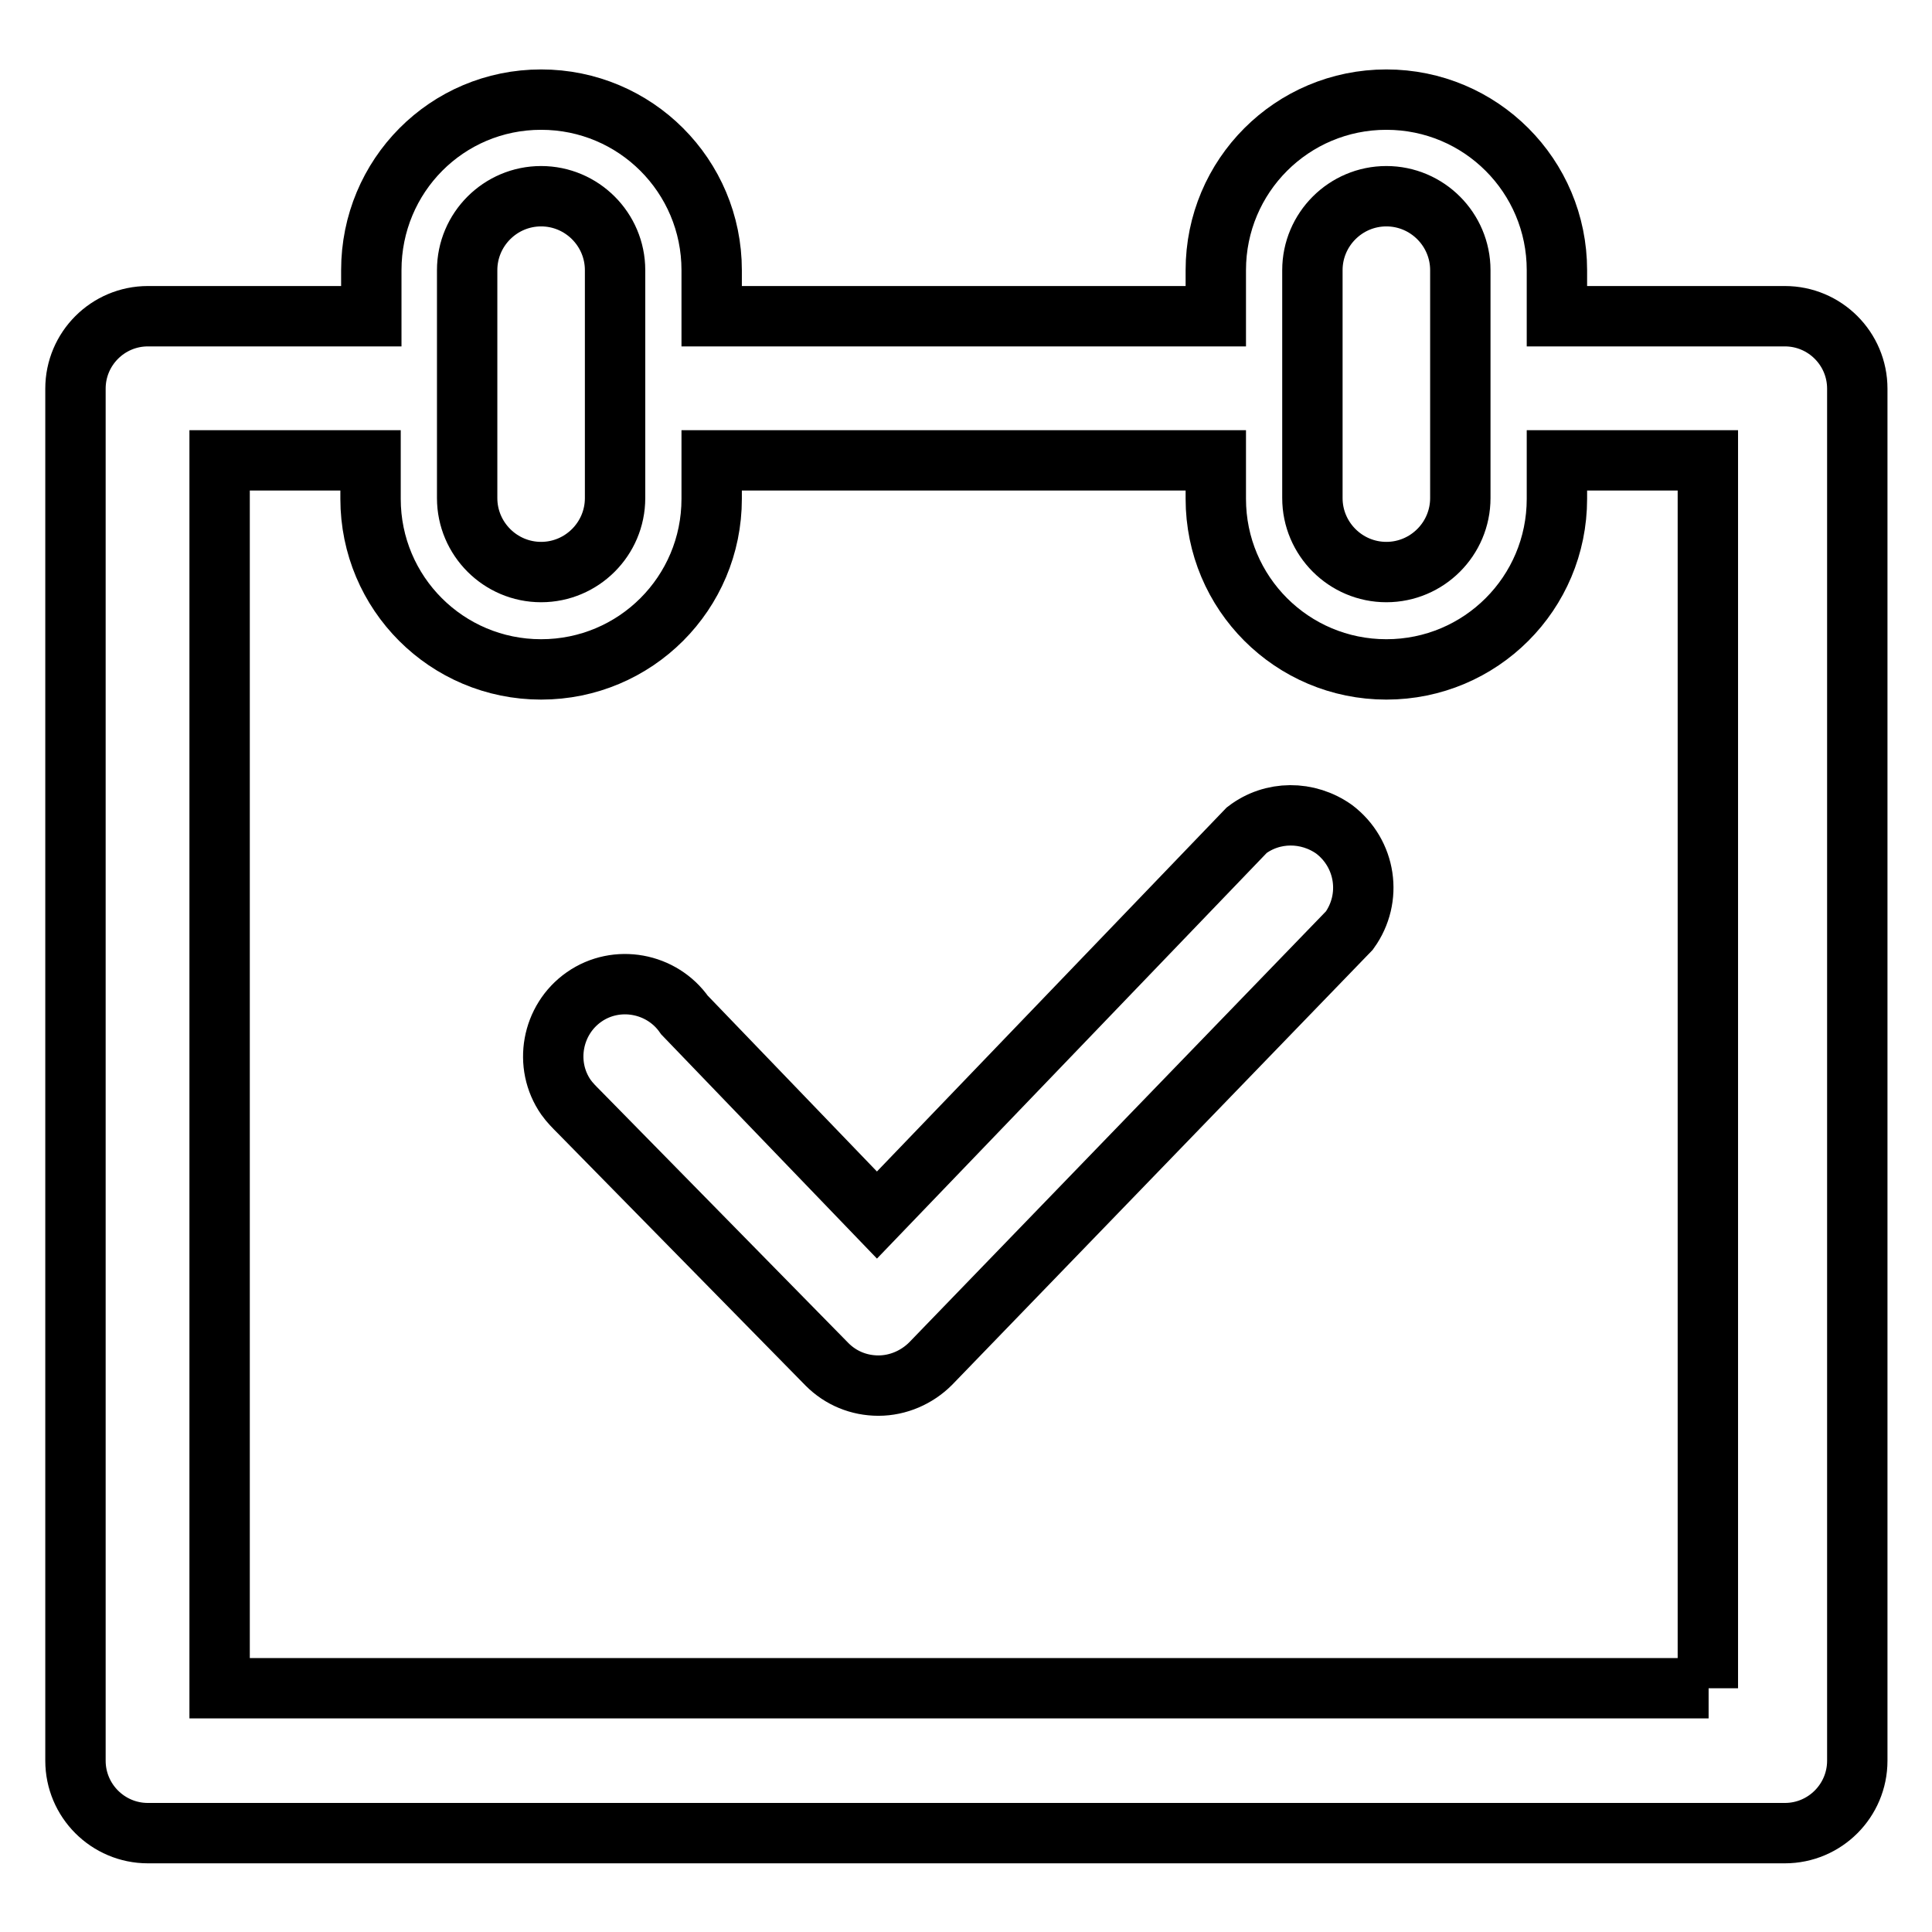
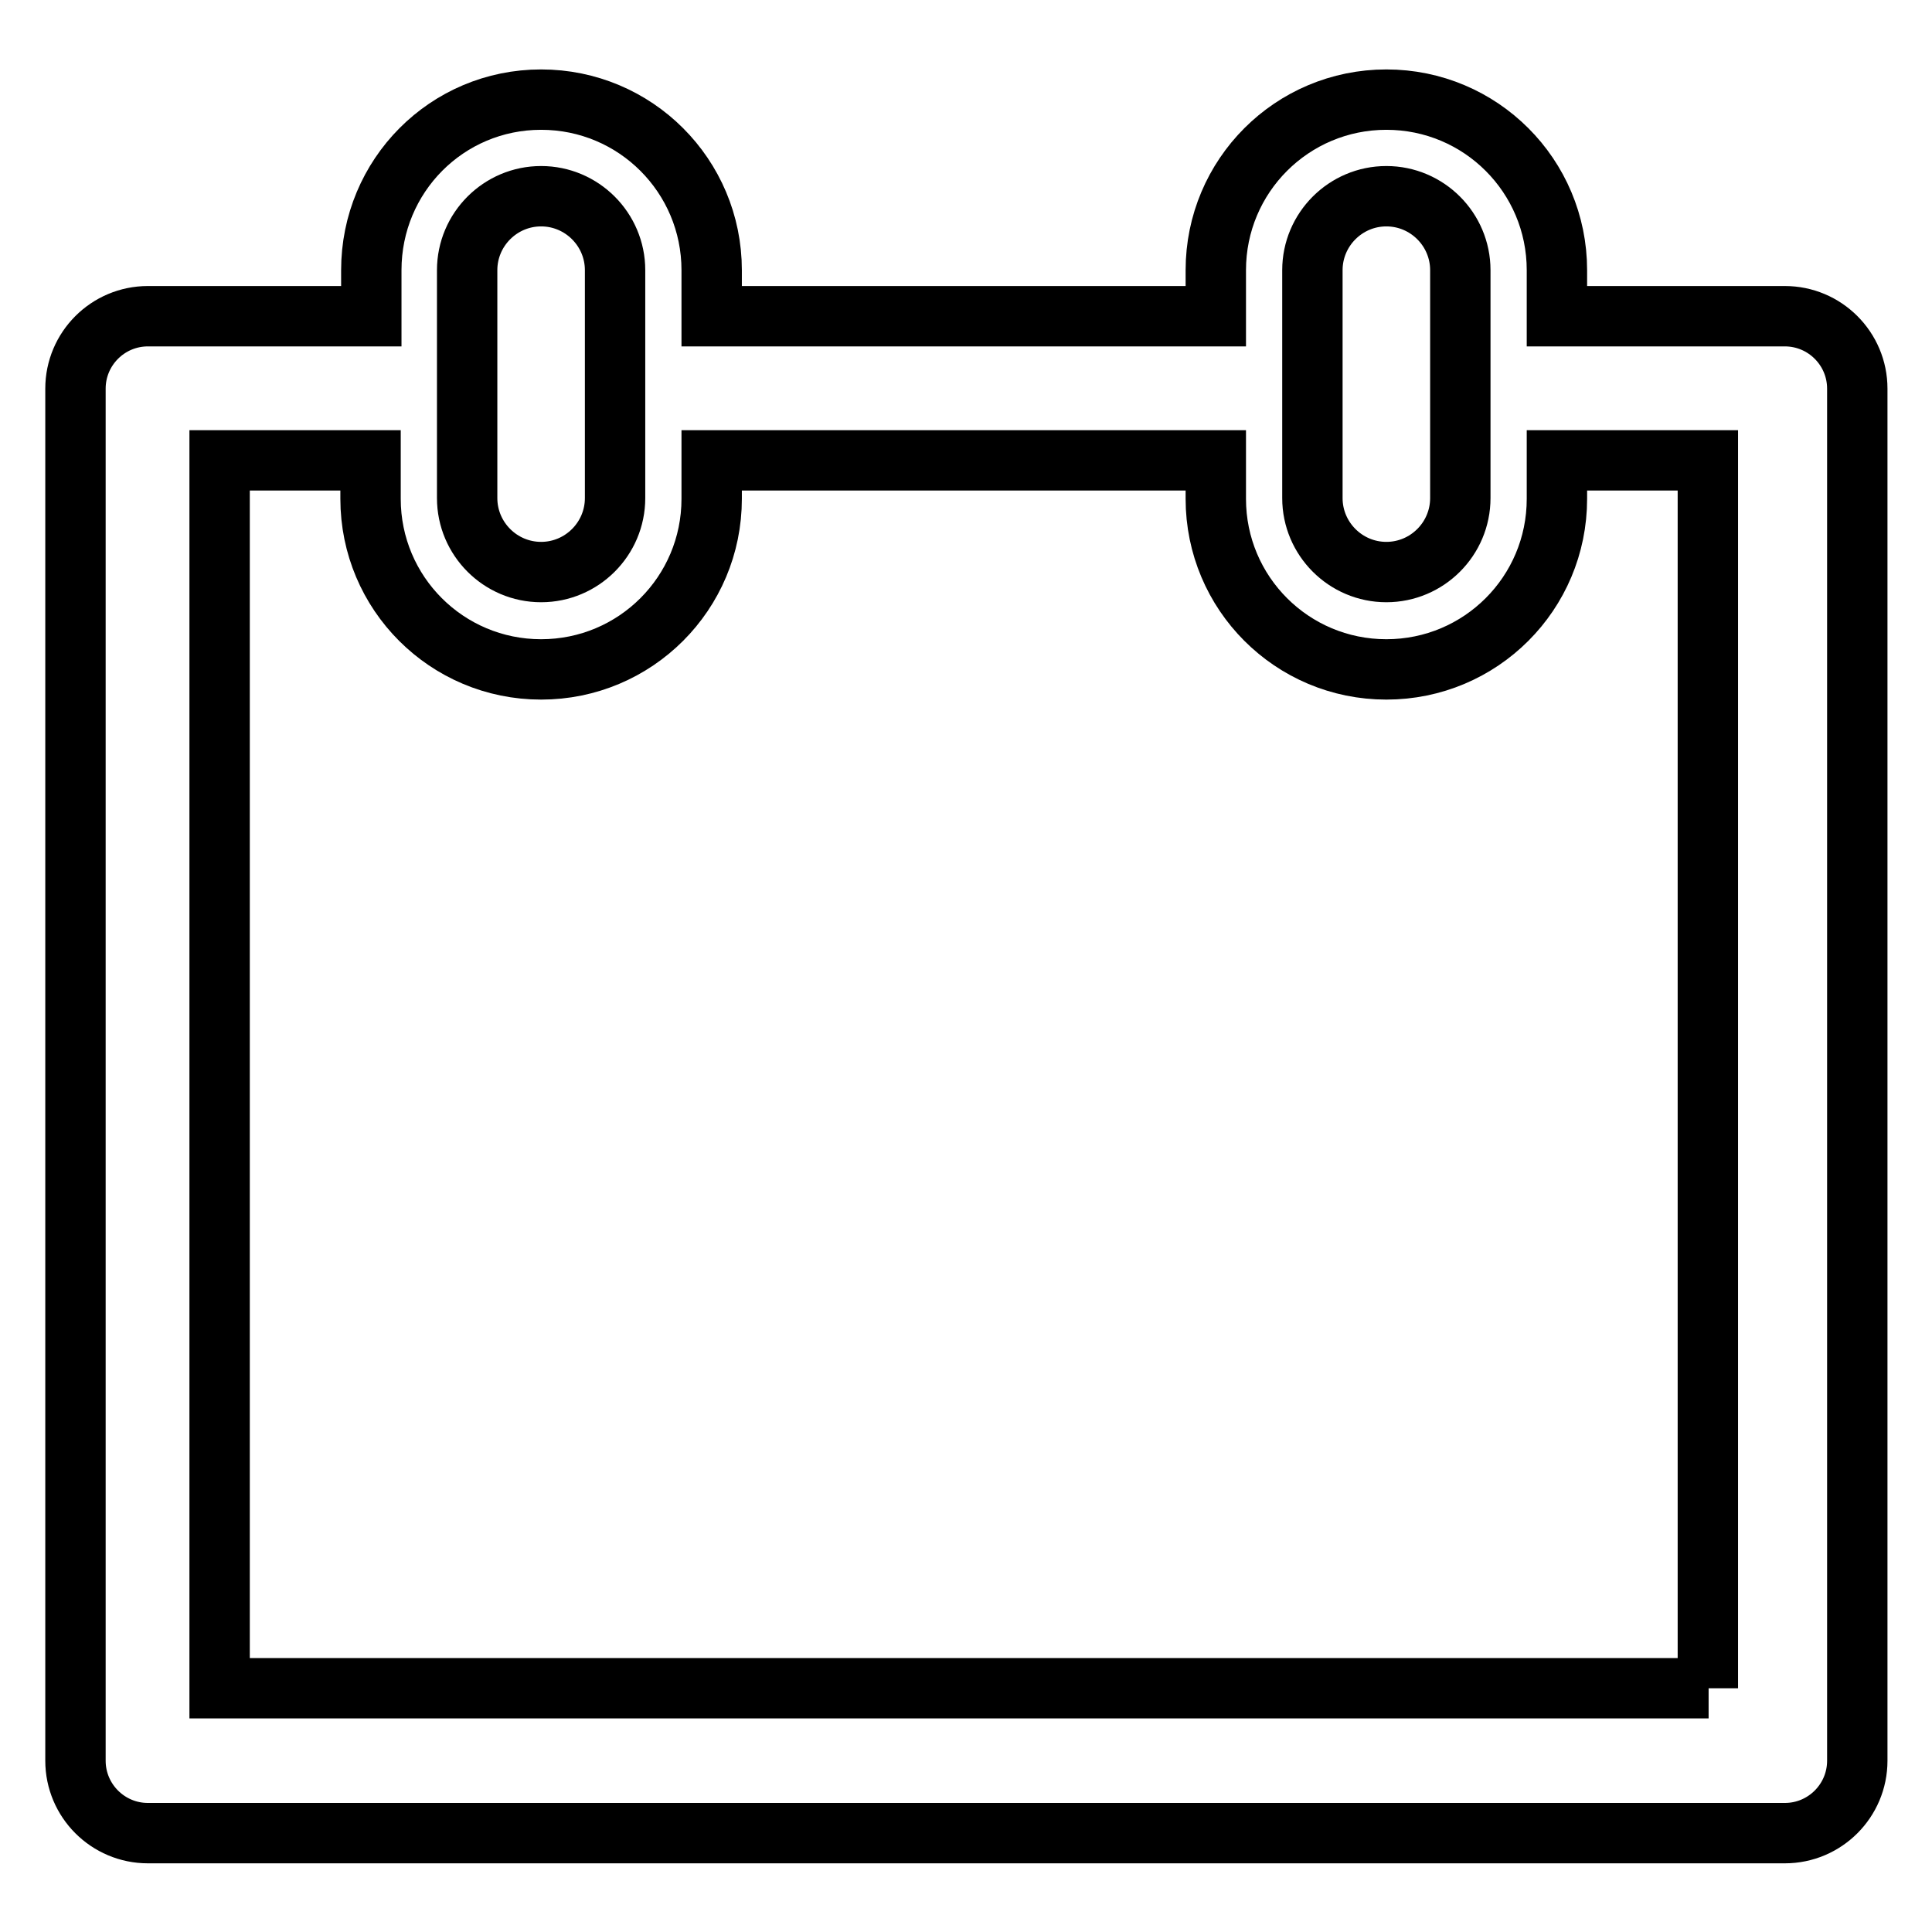
<svg xmlns="http://www.w3.org/2000/svg" version="1.1" x="0px" y="0px" viewBox="0 0 256 256" enable-background="new 0 0 256 256" xml:space="preserve">
  <g>
    <path stroke-width="8" fill-opacity="0" stroke="#000000" d="M235.9,41.9h-29.6v-6.1c0-12.5-10.1-22.6-22.6-22.6c-12.5,0-22.6,10.1-22.6,22.6c0,0,0,0,0,0v6.1H94.3v-6.1 c0-12.5-10.1-22.6-22.6-22.6S49.2,23.3,49.2,35.8l0,0v6.1H19.6c-5.3,0-9.6,4.3-9.6,9.6v181.8c0,5.3,4.3,9.6,9.6,9.6l0,0h216.9 c5.3,0,9.6-4.3,9.6-9.6l0,0V51.5c0-5.3-4.3-9.6-9.6-9.6C236.3,41.9,236.1,41.9,235.9,41.9z M173.9,35.8c0-5.4,4.4-9.8,9.8-9.8 s9.8,4.4,9.8,9.8V66c0,5.4-4.4,9.8-9.8,9.8s-9.8-4.4-9.8-9.8l0,0V35.8z M61.9,35.8c0-5.4,4.4-9.8,9.8-9.8s9.8,4.4,9.8,9.8 c0,0,0,0,0,0V66c0,5.4-4.4,9.8-9.8,9.8c-5.4,0-9.8-4.4-9.8-9.8V35.8z M226.4,223.7H29.1V61h20v5.1c0,12.5,10.1,22.6,22.6,22.6 s22.6-10.1,22.6-22.6V61h66.8v5.1c0,12.5,10.1,22.6,22.6,22.6c12.5,0,22.6-10.1,22.6-22.6V61h20V223.7z" />
-     <path stroke-width="8" fill-opacity="0" stroke="#000000" d="M165.2,110l-49,51l-25.5-26.5c-3-4.3-9-5.4-13.3-2.4c-4.3,3-5.4,9-2.4,13.3c0.5,0.7,1.1,1.3,1.7,1.9 l32.9,33.5c1.8,1.8,4.2,2.8,6.8,2.8c2.6,0,5.1-1.1,6.9-2.9l55.5-57.4c3.1-4.3,2.2-10.2-2-13.4C173.3,107.4,168.6,107.4,165.2,110z" />
  </g>
</svg>